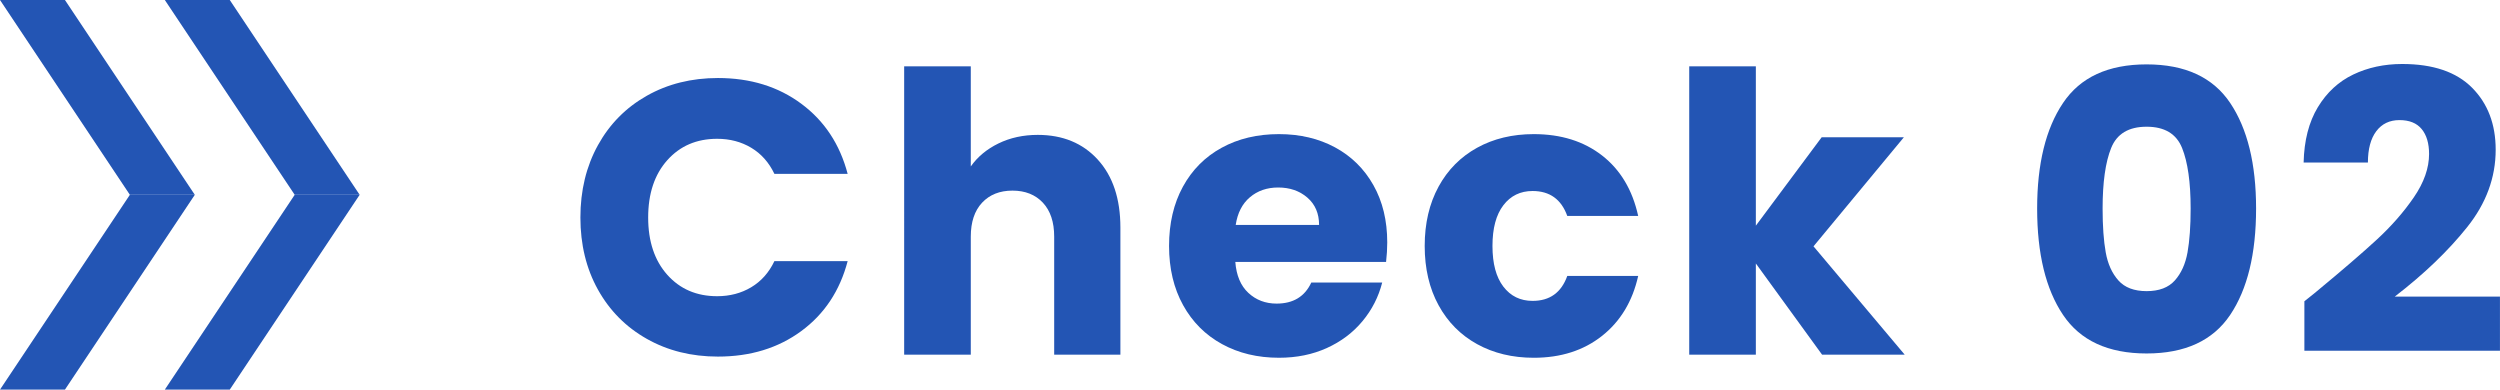
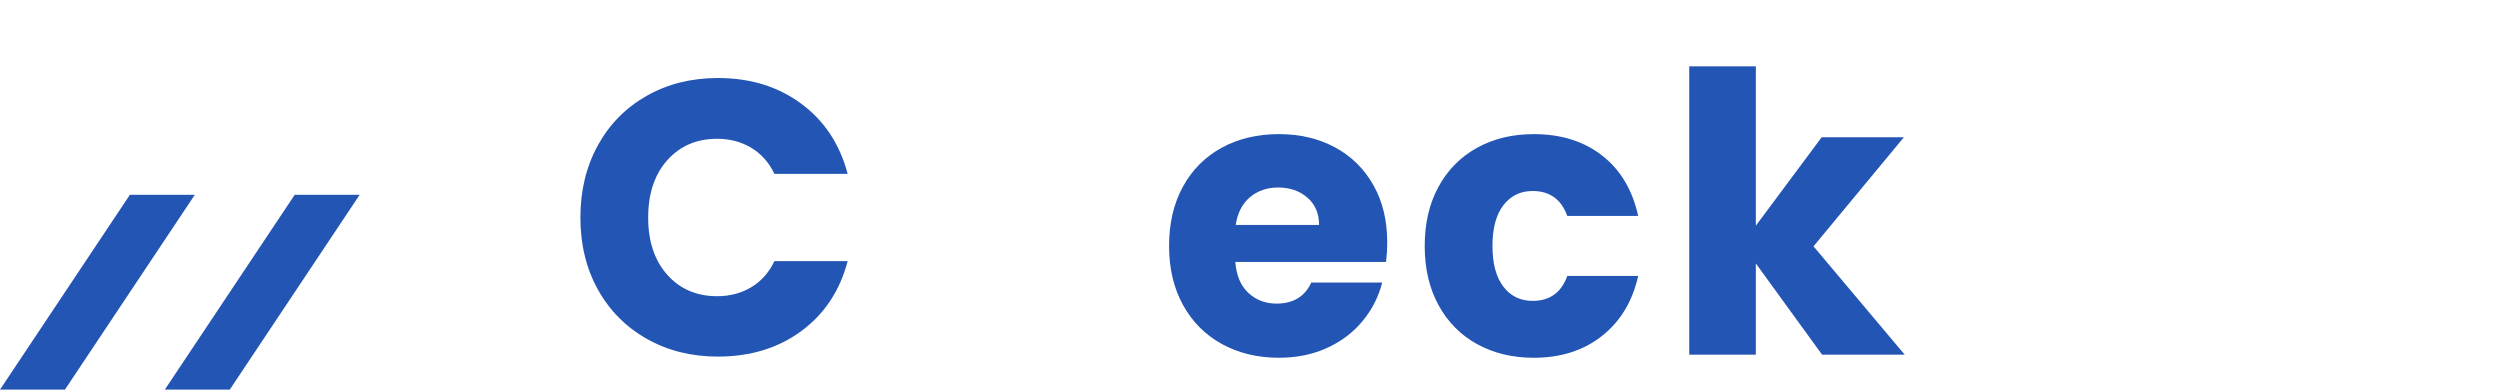
<svg xmlns="http://www.w3.org/2000/svg" id="_レイヤー_2" data-name="レイヤー 2" viewBox="0 0 128.334 20">
  <defs>
    <style>
      .cls-1 {
        fill: #2355b4;
      }
    </style>
  </defs>
  <g id="_レイヤー_5" data-name="レイヤー 5">
    <g>
      <g>
        <path class="cls-1" d="M30.693,7.455c.601-1.087,1.437-1.933,2.511-2.54,1.073-.606,2.29-.91,3.649-.91,1.667,0,3.094,.44,4.28,1.32,1.187,.88,1.98,2.08,2.38,3.6h-3.76c-.28-.586-.677-1.033-1.19-1.34-.513-.307-1.097-.46-1.75-.46-1.053,0-1.906,.367-2.56,1.1s-.98,1.713-.98,2.94,.327,2.207,.98,2.94c.653,.733,1.507,1.1,2.56,1.1,.653,0,1.237-.153,1.75-.46,.514-.307,.91-.753,1.19-1.34h3.76c-.399,1.52-1.193,2.717-2.38,3.59s-2.613,1.31-4.28,1.31c-1.359,0-2.576-.303-3.649-.91-1.074-.606-1.91-1.45-2.511-2.53-.6-1.08-.899-2.313-.899-3.7s.3-2.623,.899-3.71Z" />
-         <path class="cls-1" d="M56.354,8.195c.773,.847,1.16,2.01,1.16,3.49v6.52h-3.399v-6.06c0-.747-.194-1.327-.58-1.74-.388-.413-.907-.62-1.561-.62s-1.173,.207-1.56,.62c-.387,.414-.58,.994-.58,1.74v6.06h-3.42V3.404h3.42v5.14c.347-.493,.82-.887,1.42-1.18,.6-.293,1.273-.44,2.02-.44,1.28,0,2.307,.424,3.08,1.27Z" />
        <path class="cls-1" d="M71.153,13.445h-7.74c.053,.693,.276,1.224,.67,1.59s.877,.55,1.45,.55c.854,0,1.446-.36,1.78-1.08h3.64c-.187,.733-.523,1.394-1.01,1.98-.487,.587-1.097,1.047-1.83,1.38-.733,.333-1.554,.5-2.46,.5-1.094,0-2.067-.233-2.92-.7-.854-.467-1.521-1.133-2-2-.48-.867-.721-1.88-.721-3.04s.237-2.173,.71-3.04c.474-.867,1.137-1.533,1.99-2s1.833-.7,2.94-.7c1.08,0,2.04,.227,2.88,.68,.84,.454,1.496,1.1,1.97,1.94s.71,1.82,.71,2.94c0,.32-.02,.654-.06,1Zm-3.44-1.9c0-.586-.2-1.053-.6-1.4-.4-.347-.9-.52-1.5-.52-.573,0-1.057,.167-1.45,.5-.394,.333-.637,.807-.729,1.42h4.279Z" />
        <path class="cls-1" d="M73.844,9.585c.474-.867,1.134-1.533,1.98-2s1.816-.7,2.91-.7c1.399,0,2.57,.367,3.51,1.1,.94,.733,1.557,1.767,1.85,3.1h-3.64c-.307-.853-.899-1.28-1.78-1.28-.627,0-1.127,.243-1.5,.73s-.56,1.183-.56,2.09,.187,1.604,.56,2.09c.373,.487,.873,.73,1.5,.73,.881,0,1.474-.426,1.78-1.28h3.64c-.293,1.307-.913,2.333-1.859,3.08-.947,.747-2.113,1.12-3.5,1.12-1.094,0-2.063-.233-2.91-.7s-1.507-1.133-1.98-2c-.473-.867-.71-1.88-.71-3.04s.237-2.173,.71-3.04Z" />
        <path class="cls-1" d="M93.533,18.205l-3.399-4.68v4.68h-3.42V3.404h3.42V11.585l3.38-4.54h4.22l-4.64,5.6,4.68,5.56h-4.24Z" />
-         <path class="cls-1" d="M105.904,5.285c.886-1.32,2.316-1.98,4.289-1.98,1.974,0,3.403,.66,4.29,1.98,.887,1.32,1.33,3.126,1.33,5.42,0,2.32-.443,4.14-1.33,5.46-.887,1.32-2.316,1.98-4.29,1.98-1.973,0-3.403-.66-4.289-1.98-.888-1.32-1.33-3.14-1.33-5.46,0-2.293,.442-4.1,1.33-5.42Zm6.109,2.31c-.293-.727-.899-1.09-1.82-1.09-.92,0-1.526,.363-1.819,1.09-.294,.727-.44,1.764-.44,3.11,0,.907,.054,1.657,.16,2.25s.323,1.073,.65,1.44c.326,.367,.81,.55,1.449,.55,.641,0,1.124-.183,1.45-.55,.327-.367,.543-.847,.65-1.44,.106-.593,.16-1.343,.16-2.25,0-1.347-.147-2.383-.44-3.11Z" />
-         <path class="cls-1" d="M118.914,14.965c1.307-1.08,2.336-1.966,3.09-2.66,.753-.693,1.39-1.42,1.91-2.18,.52-.76,.779-1.5,.779-2.22,0-.546-.127-.973-.38-1.28s-.633-.46-1.14-.46-.903,.19-1.19,.57c-.286,.38-.43,.917-.43,1.61h-3.3c.026-1.133,.27-2.08,.729-2.84,.46-.76,1.066-1.32,1.82-1.68,.753-.36,1.59-.54,2.51-.54,1.587,0,2.783,.407,3.59,1.22,.807,.813,1.21,1.874,1.21,3.18,0,1.427-.486,2.75-1.46,3.97-.973,1.22-2.213,2.41-3.72,3.57h5.4v2.78h-10.04v-2.54c.453-.36,.66-.526,.62-.5Z" />
      </g>
      <g>
-         <polygon class="cls-1" points="10 10 6.667 10 0 0 3.334 0 10 10" />
        <polygon class="cls-1" points="10 10 6.667 10 0 20 3.334 20 10 10" />
      </g>
      <g>
-         <polygon class="cls-1" points="18.462 10 15.128 10 8.461 0 11.795 0 18.462 10" />
        <polygon class="cls-1" points="18.462 10 15.128 10 8.461 20 11.795 20 18.462 10" />
      </g>
    </g>
  </g>
</svg>